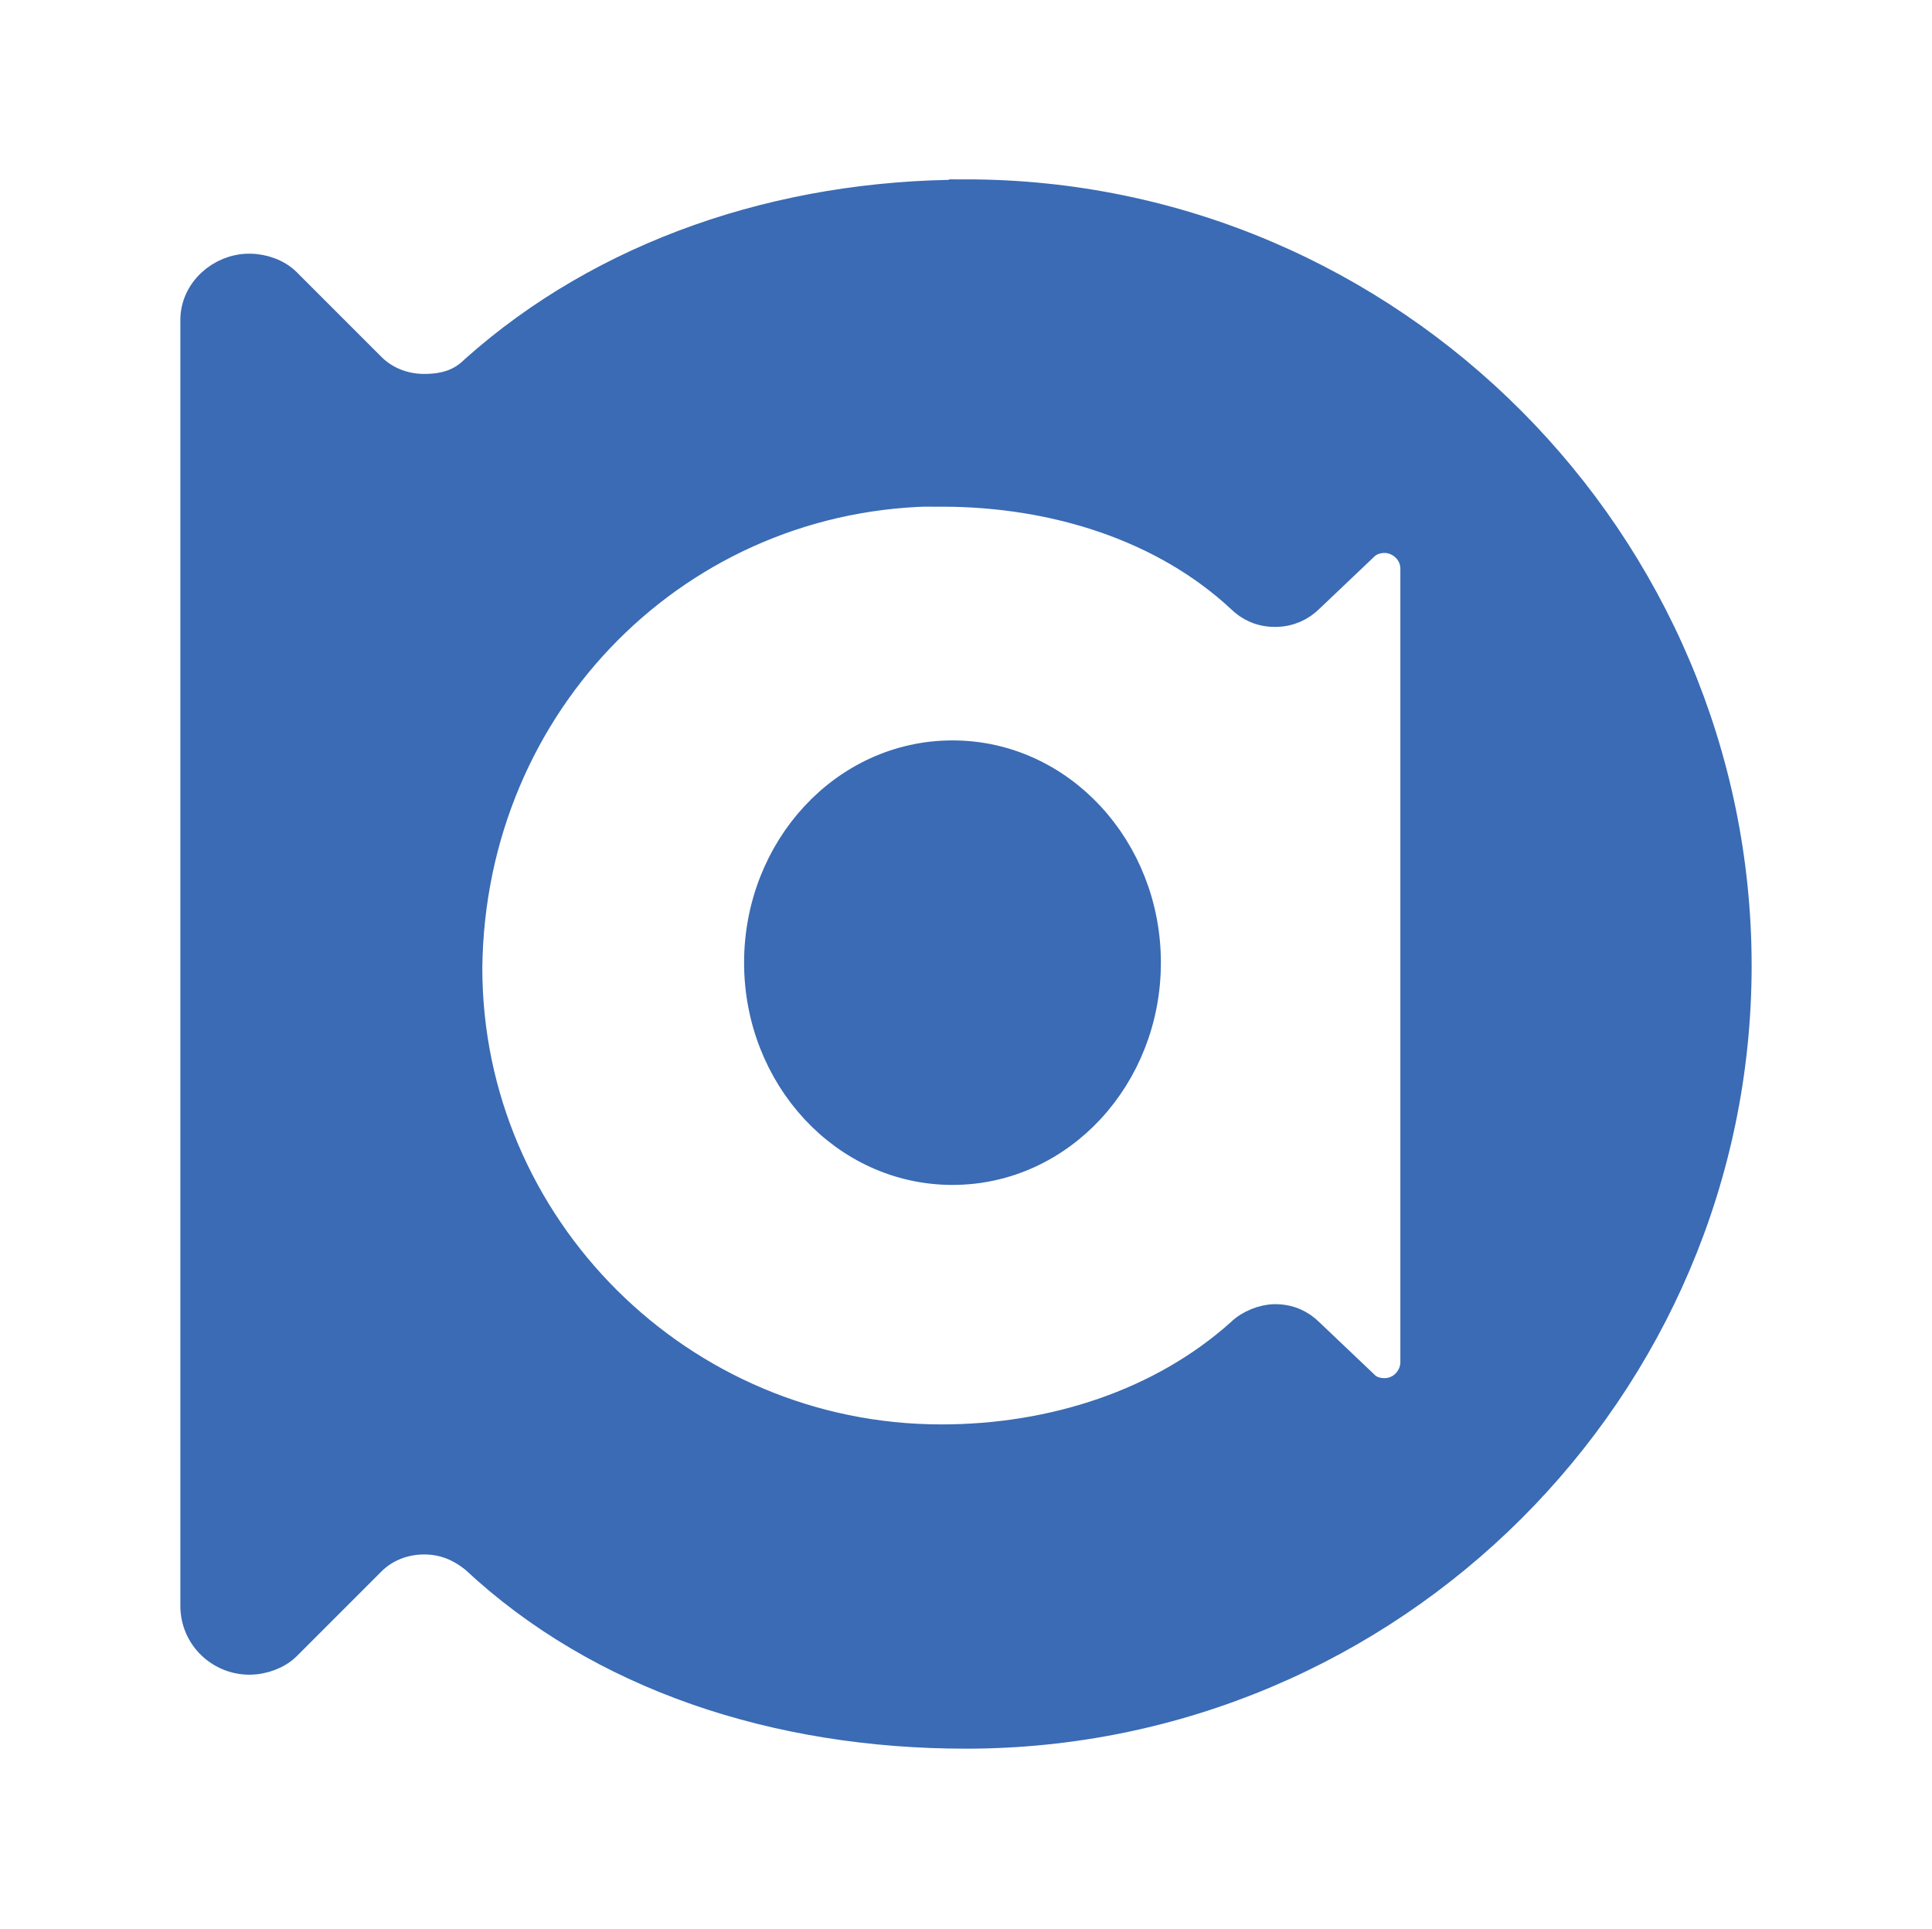
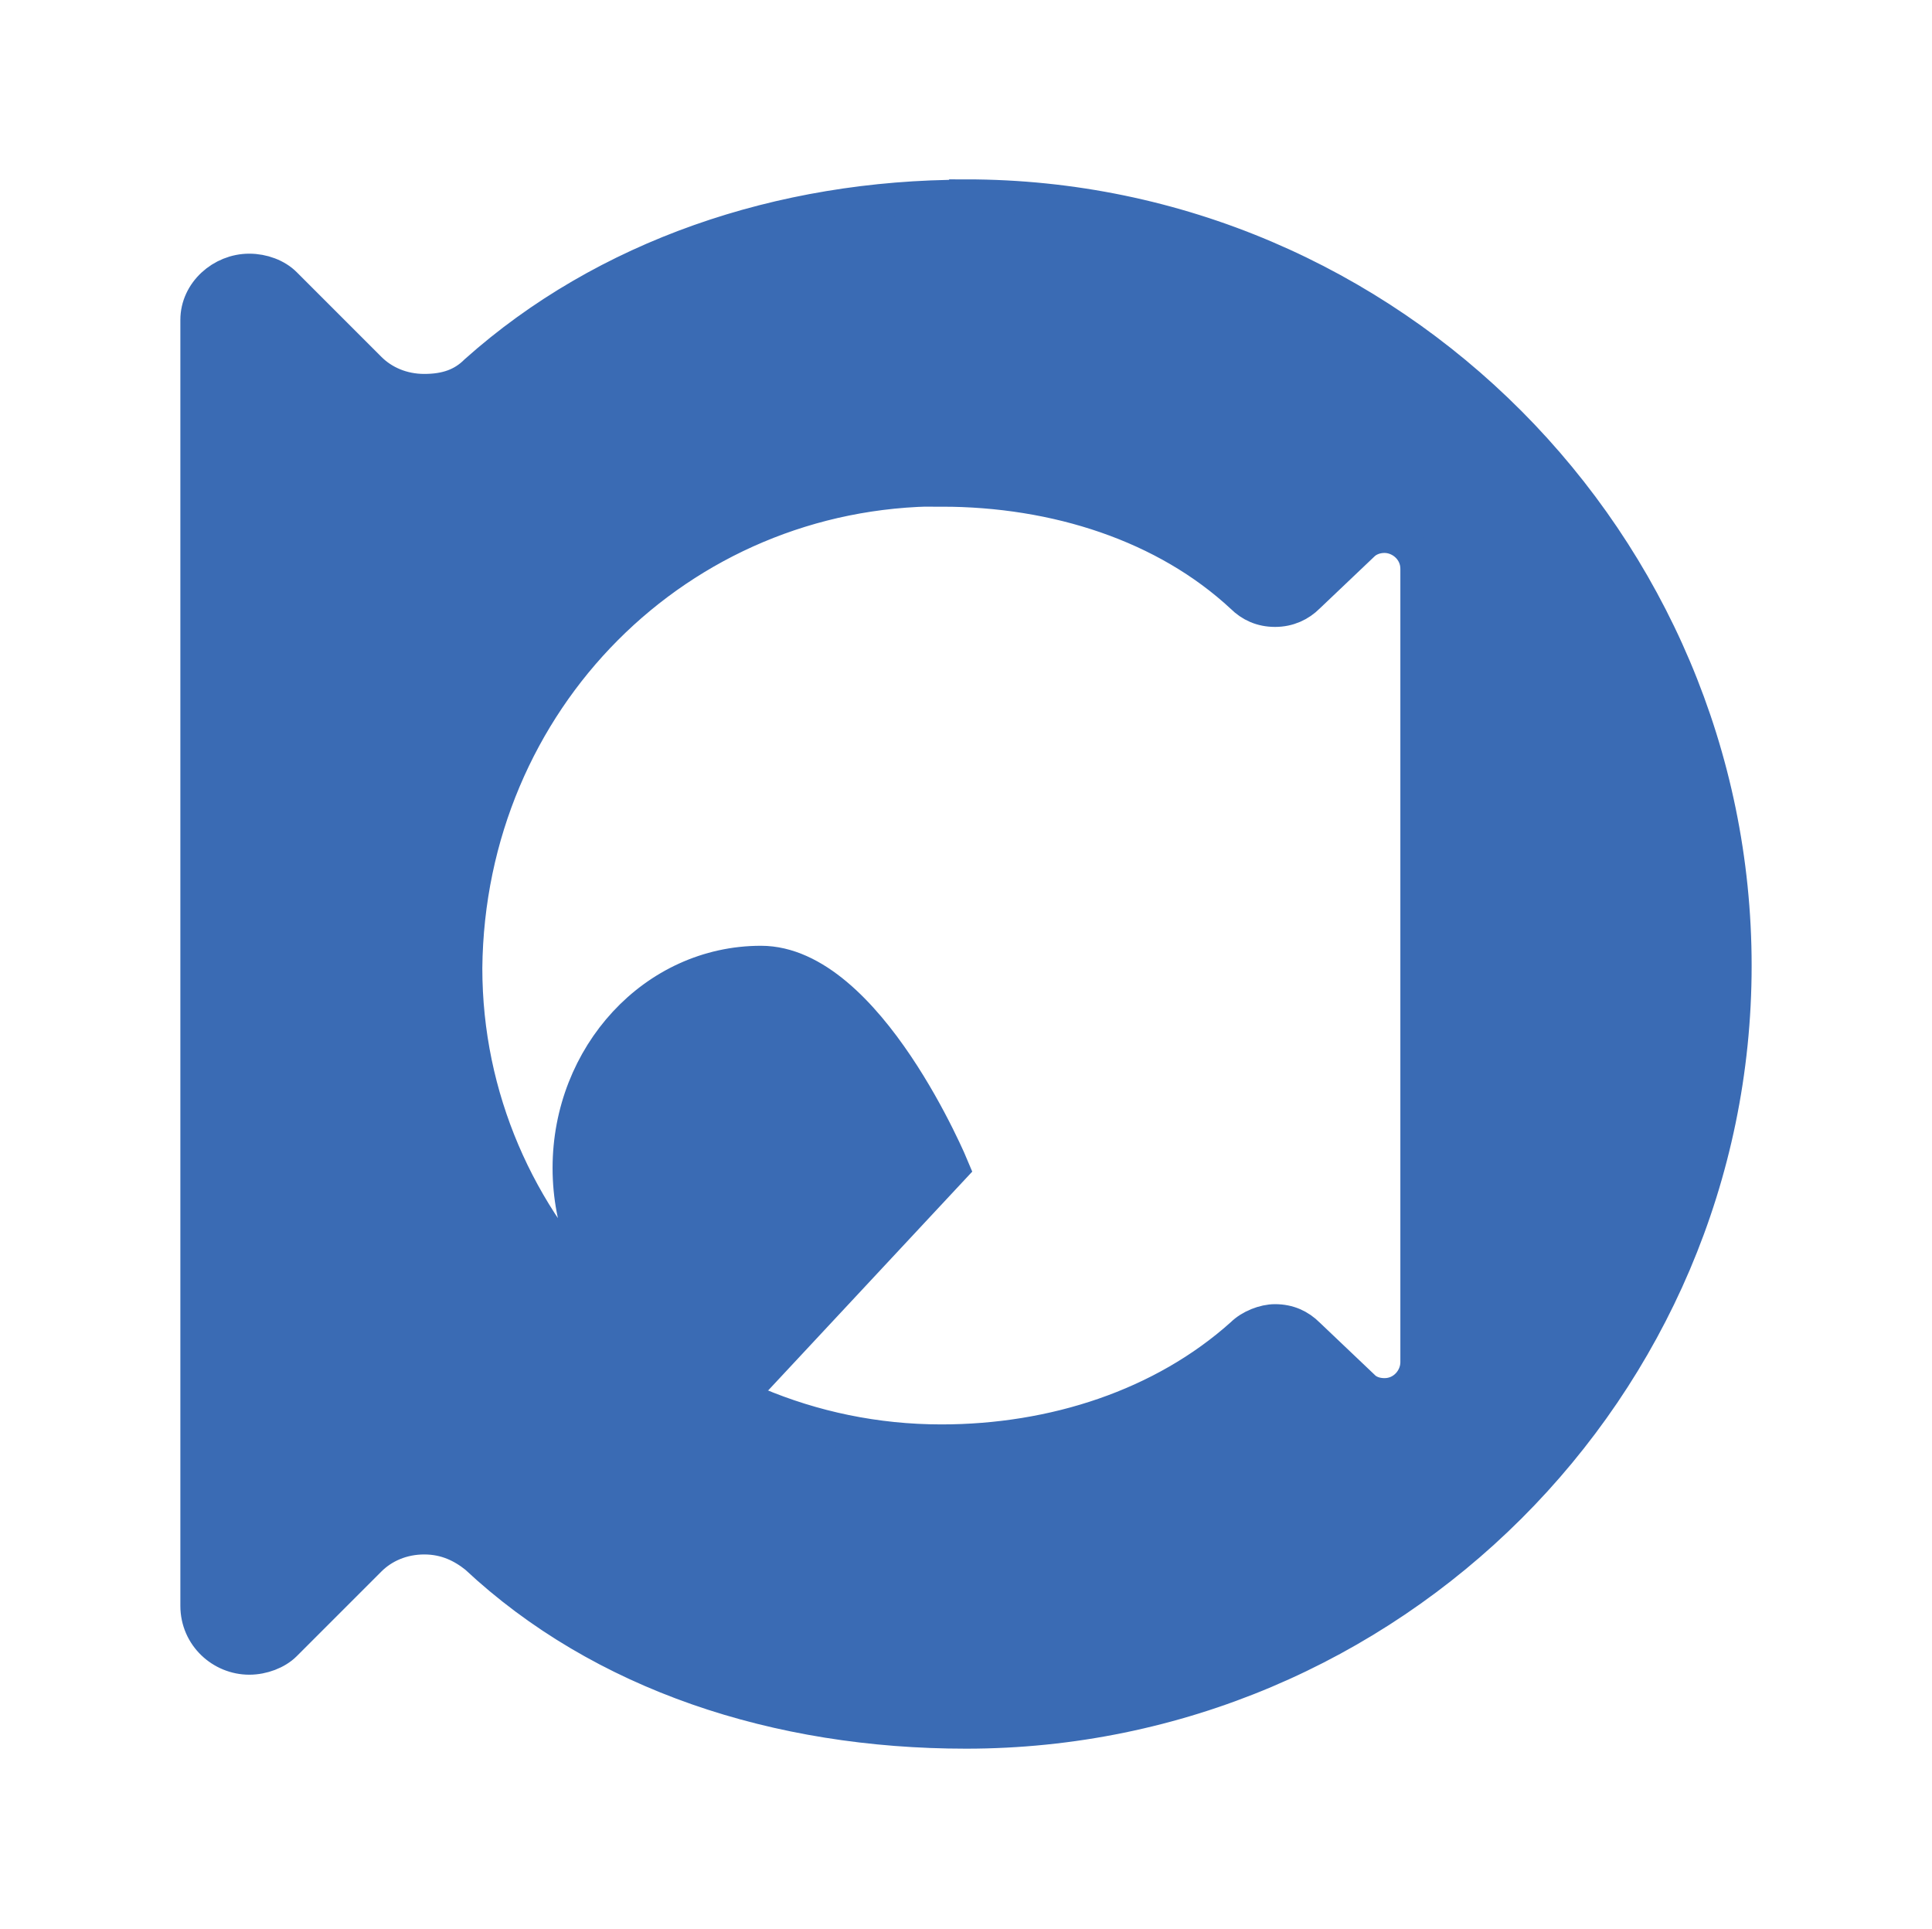
<svg xmlns="http://www.w3.org/2000/svg" id="uuid-4afbb45a-446a-427d-a394-ba775cbe7358" data-name="uuid-0b16cb4b-30ff-4146-a552-4ebef57515a5" viewBox="0 0 57.2 57.1">
-   <path d="M28.6,5.82c-5.51,0-10.69,1.78-14.5,5.18-.4.4-.89.57-1.54.57s-1.22-.25-1.62-.65l-2.51-2.51c-.25-.25-.65-.4-1.05-.4-.81,0-1.54.65-1.54,1.46v38.07c0,.89.73,1.54,1.54,1.54.4,0,.81-.16,1.05-.4l2.51-2.51c.4-.4.97-.65,1.62-.65s1.14.25,1.54.57c3.72,3.48,8.91,5.18,14.5,5.18,12.55,0,22.76-10.2,22.76-22.68S41.16,5.81,28.6,5.81v.02ZM27.87,14.5c3.4,0,6.64,1.05,8.91,3.16.25.25.57.4.97.4s.73-.16.97-.4l1.62-1.54c.16-.16.4-.25.65-.25.49,0,.97.4.97.97v23.49c0,.49-.4.97-.97.97-.25,0-.49-.08-.65-.25l-1.62-1.54c-.25-.25-.57-.4-.97-.4-.32,0-.73.16-.97.4-2.35,2.11-5.59,3.16-8.91,3.16-7.77,0-14.09-6.32-14.09-14.01.08-7.94,6.32-14.17,14.09-14.17ZM28.2,34.58c3.16,0,5.67-2.75,5.67-6.08s-2.51-6.08-5.67-6.08-5.67,2.75-5.67,6.08,2.51,6.08,5.67,6.08Z" style="fill: #3a6bb4; fill-rule: evenodd; stroke: #3a6bb4; stroke-miterlimit: 10;" />
+   <path d="M28.6,5.82c-5.51,0-10.69,1.78-14.5,5.18-.4.4-.89.57-1.54.57s-1.22-.25-1.62-.65l-2.51-2.51c-.25-.25-.65-.4-1.05-.4-.81,0-1.54.65-1.54,1.46v38.07c0,.89.73,1.54,1.54,1.54.4,0,.81-.16,1.05-.4l2.51-2.51c.4-.4.97-.65,1.62-.65s1.14.25,1.54.57c3.72,3.48,8.91,5.18,14.5,5.18,12.55,0,22.76-10.2,22.76-22.68S41.16,5.81,28.6,5.81v.02ZM27.87,14.5c3.4,0,6.64,1.05,8.91,3.16.25.25.57.4.97.4s.73-.16.97-.4l1.62-1.54c.16-.16.4-.25.65-.25.49,0,.97.4.97.97v23.49c0,.49-.4.97-.97.97-.25,0-.49-.08-.65-.25l-1.62-1.54c-.25-.25-.57-.4-.97-.4-.32,0-.73.16-.97.4-2.35,2.11-5.59,3.16-8.91,3.16-7.77,0-14.09-6.32-14.09-14.01.08-7.94,6.32-14.17,14.09-14.17ZM28.2,34.58s-2.51-6.08-5.67-6.08-5.67,2.75-5.67,6.08,2.51,6.08,5.67,6.08Z" style="fill: #3a6bb4; fill-rule: evenodd; stroke: #3a6bb4; stroke-miterlimit: 10;" />
</svg>